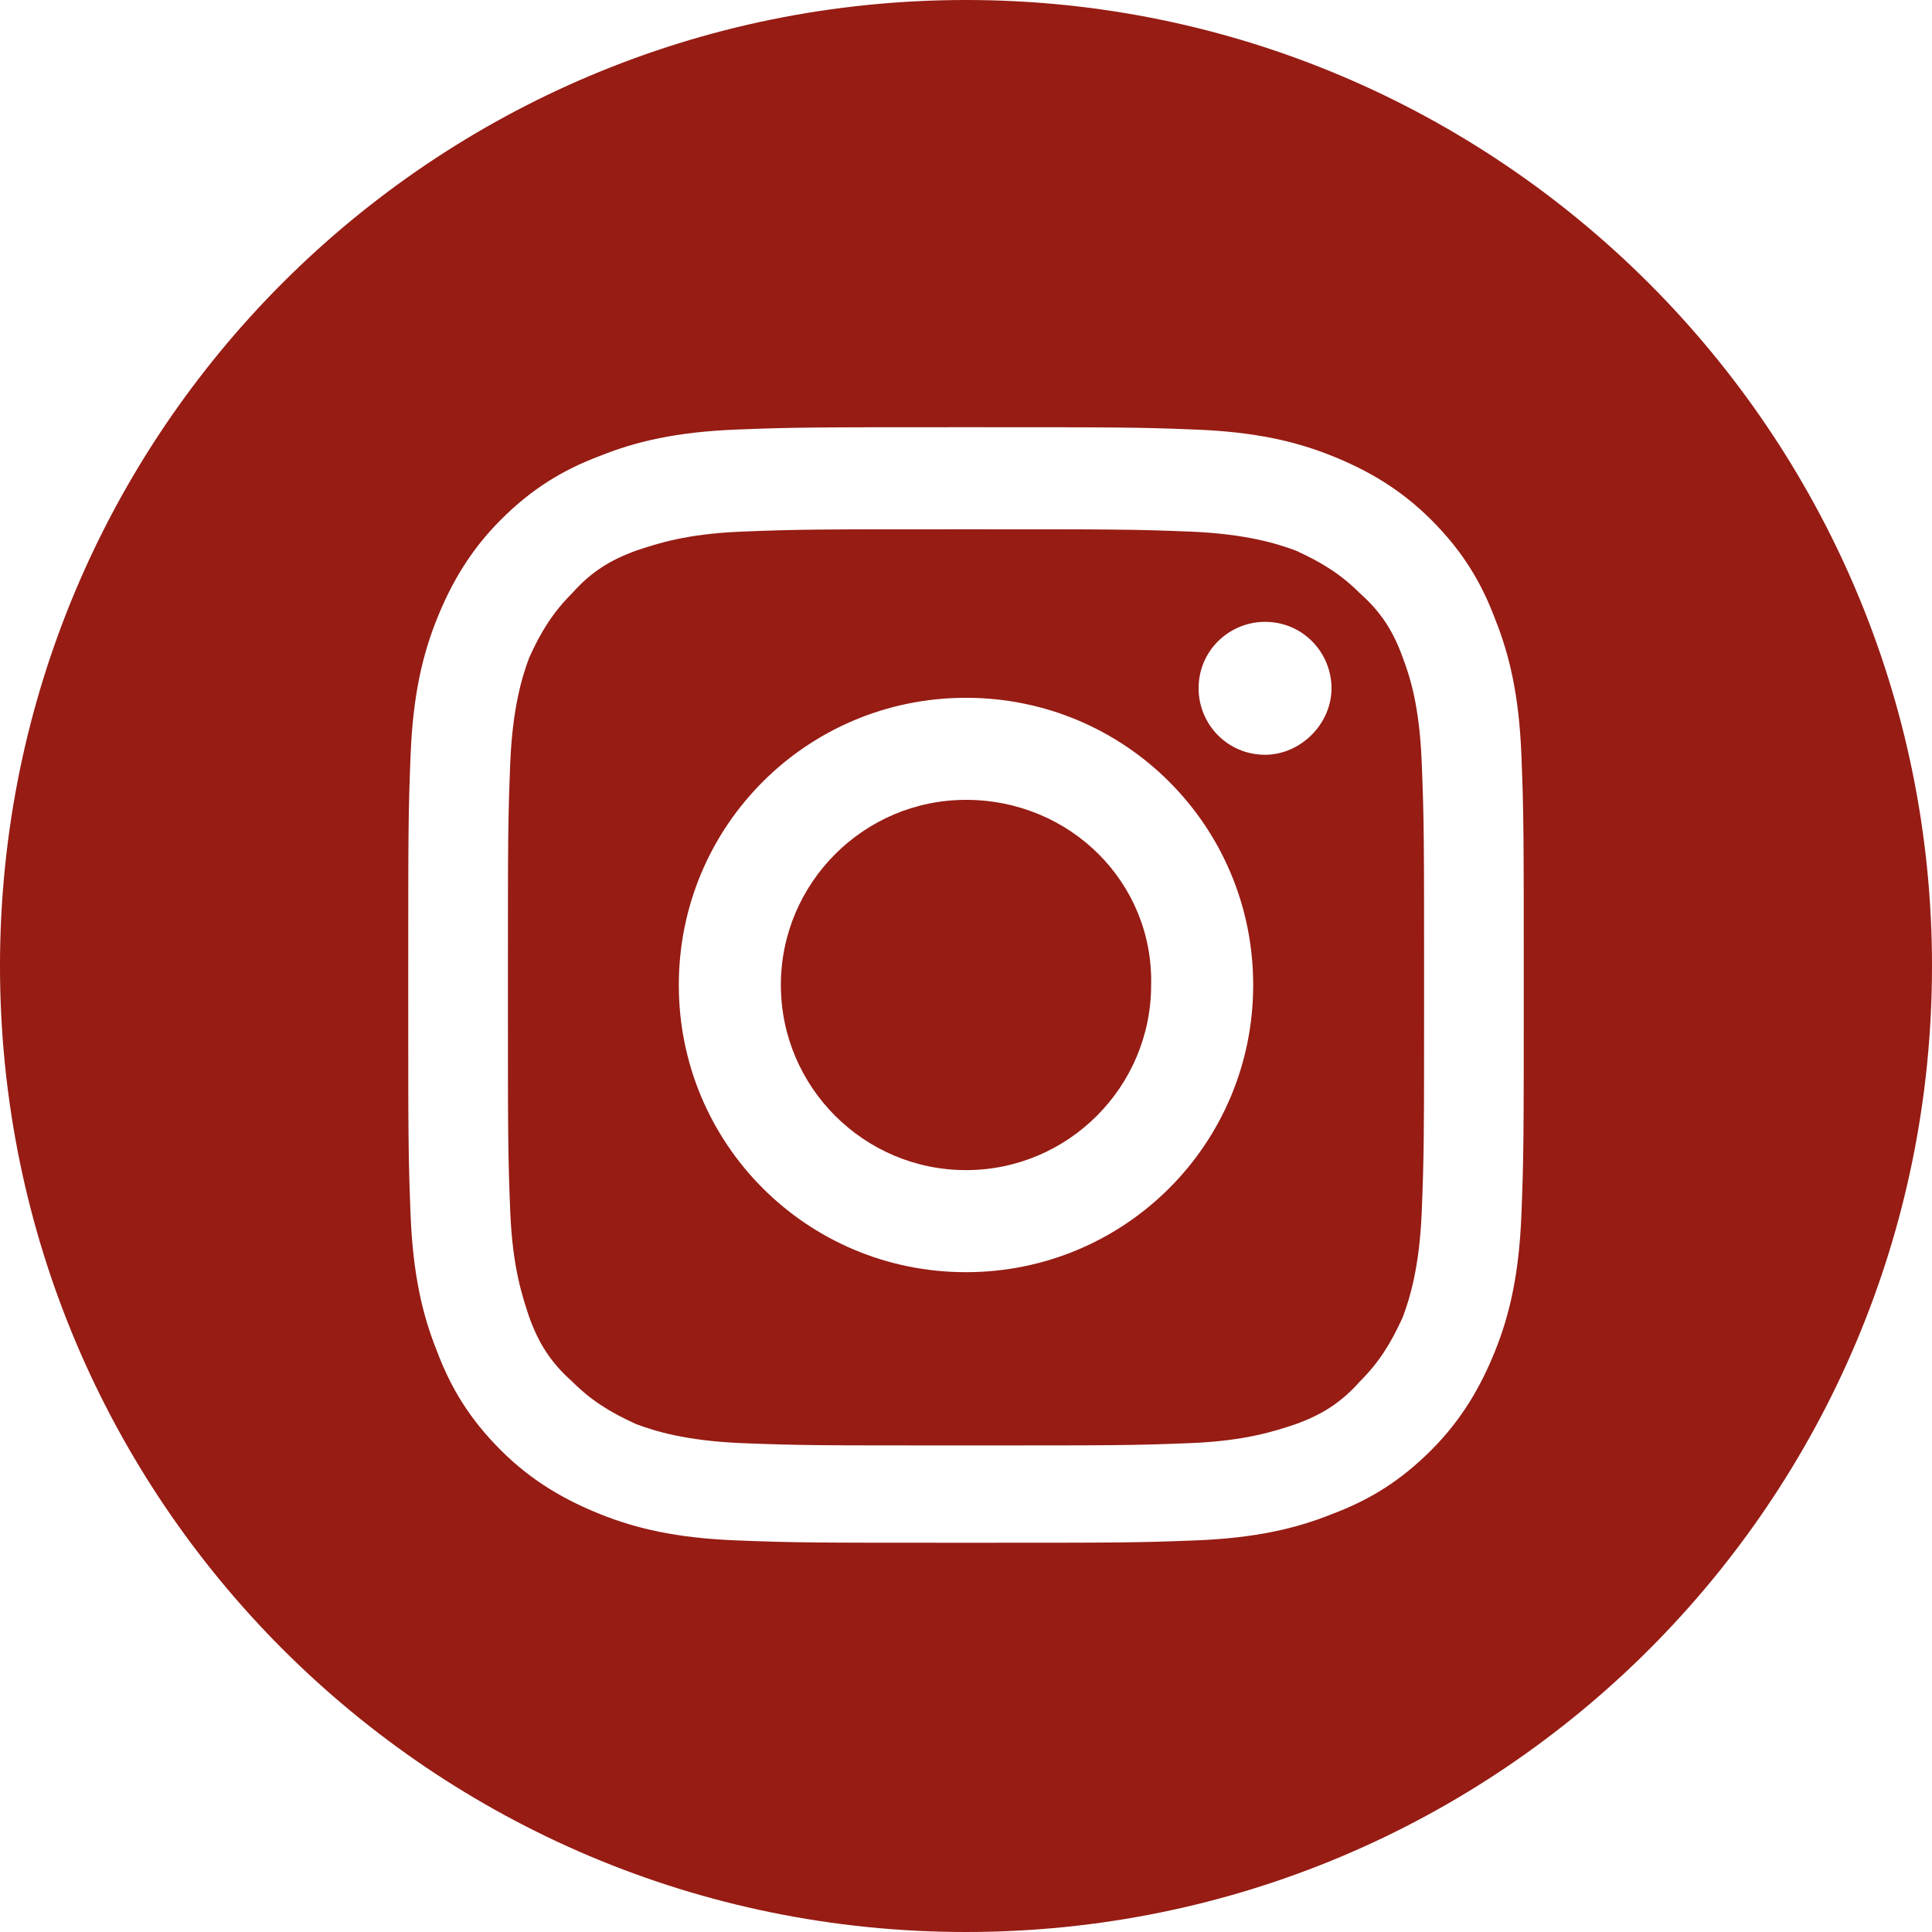
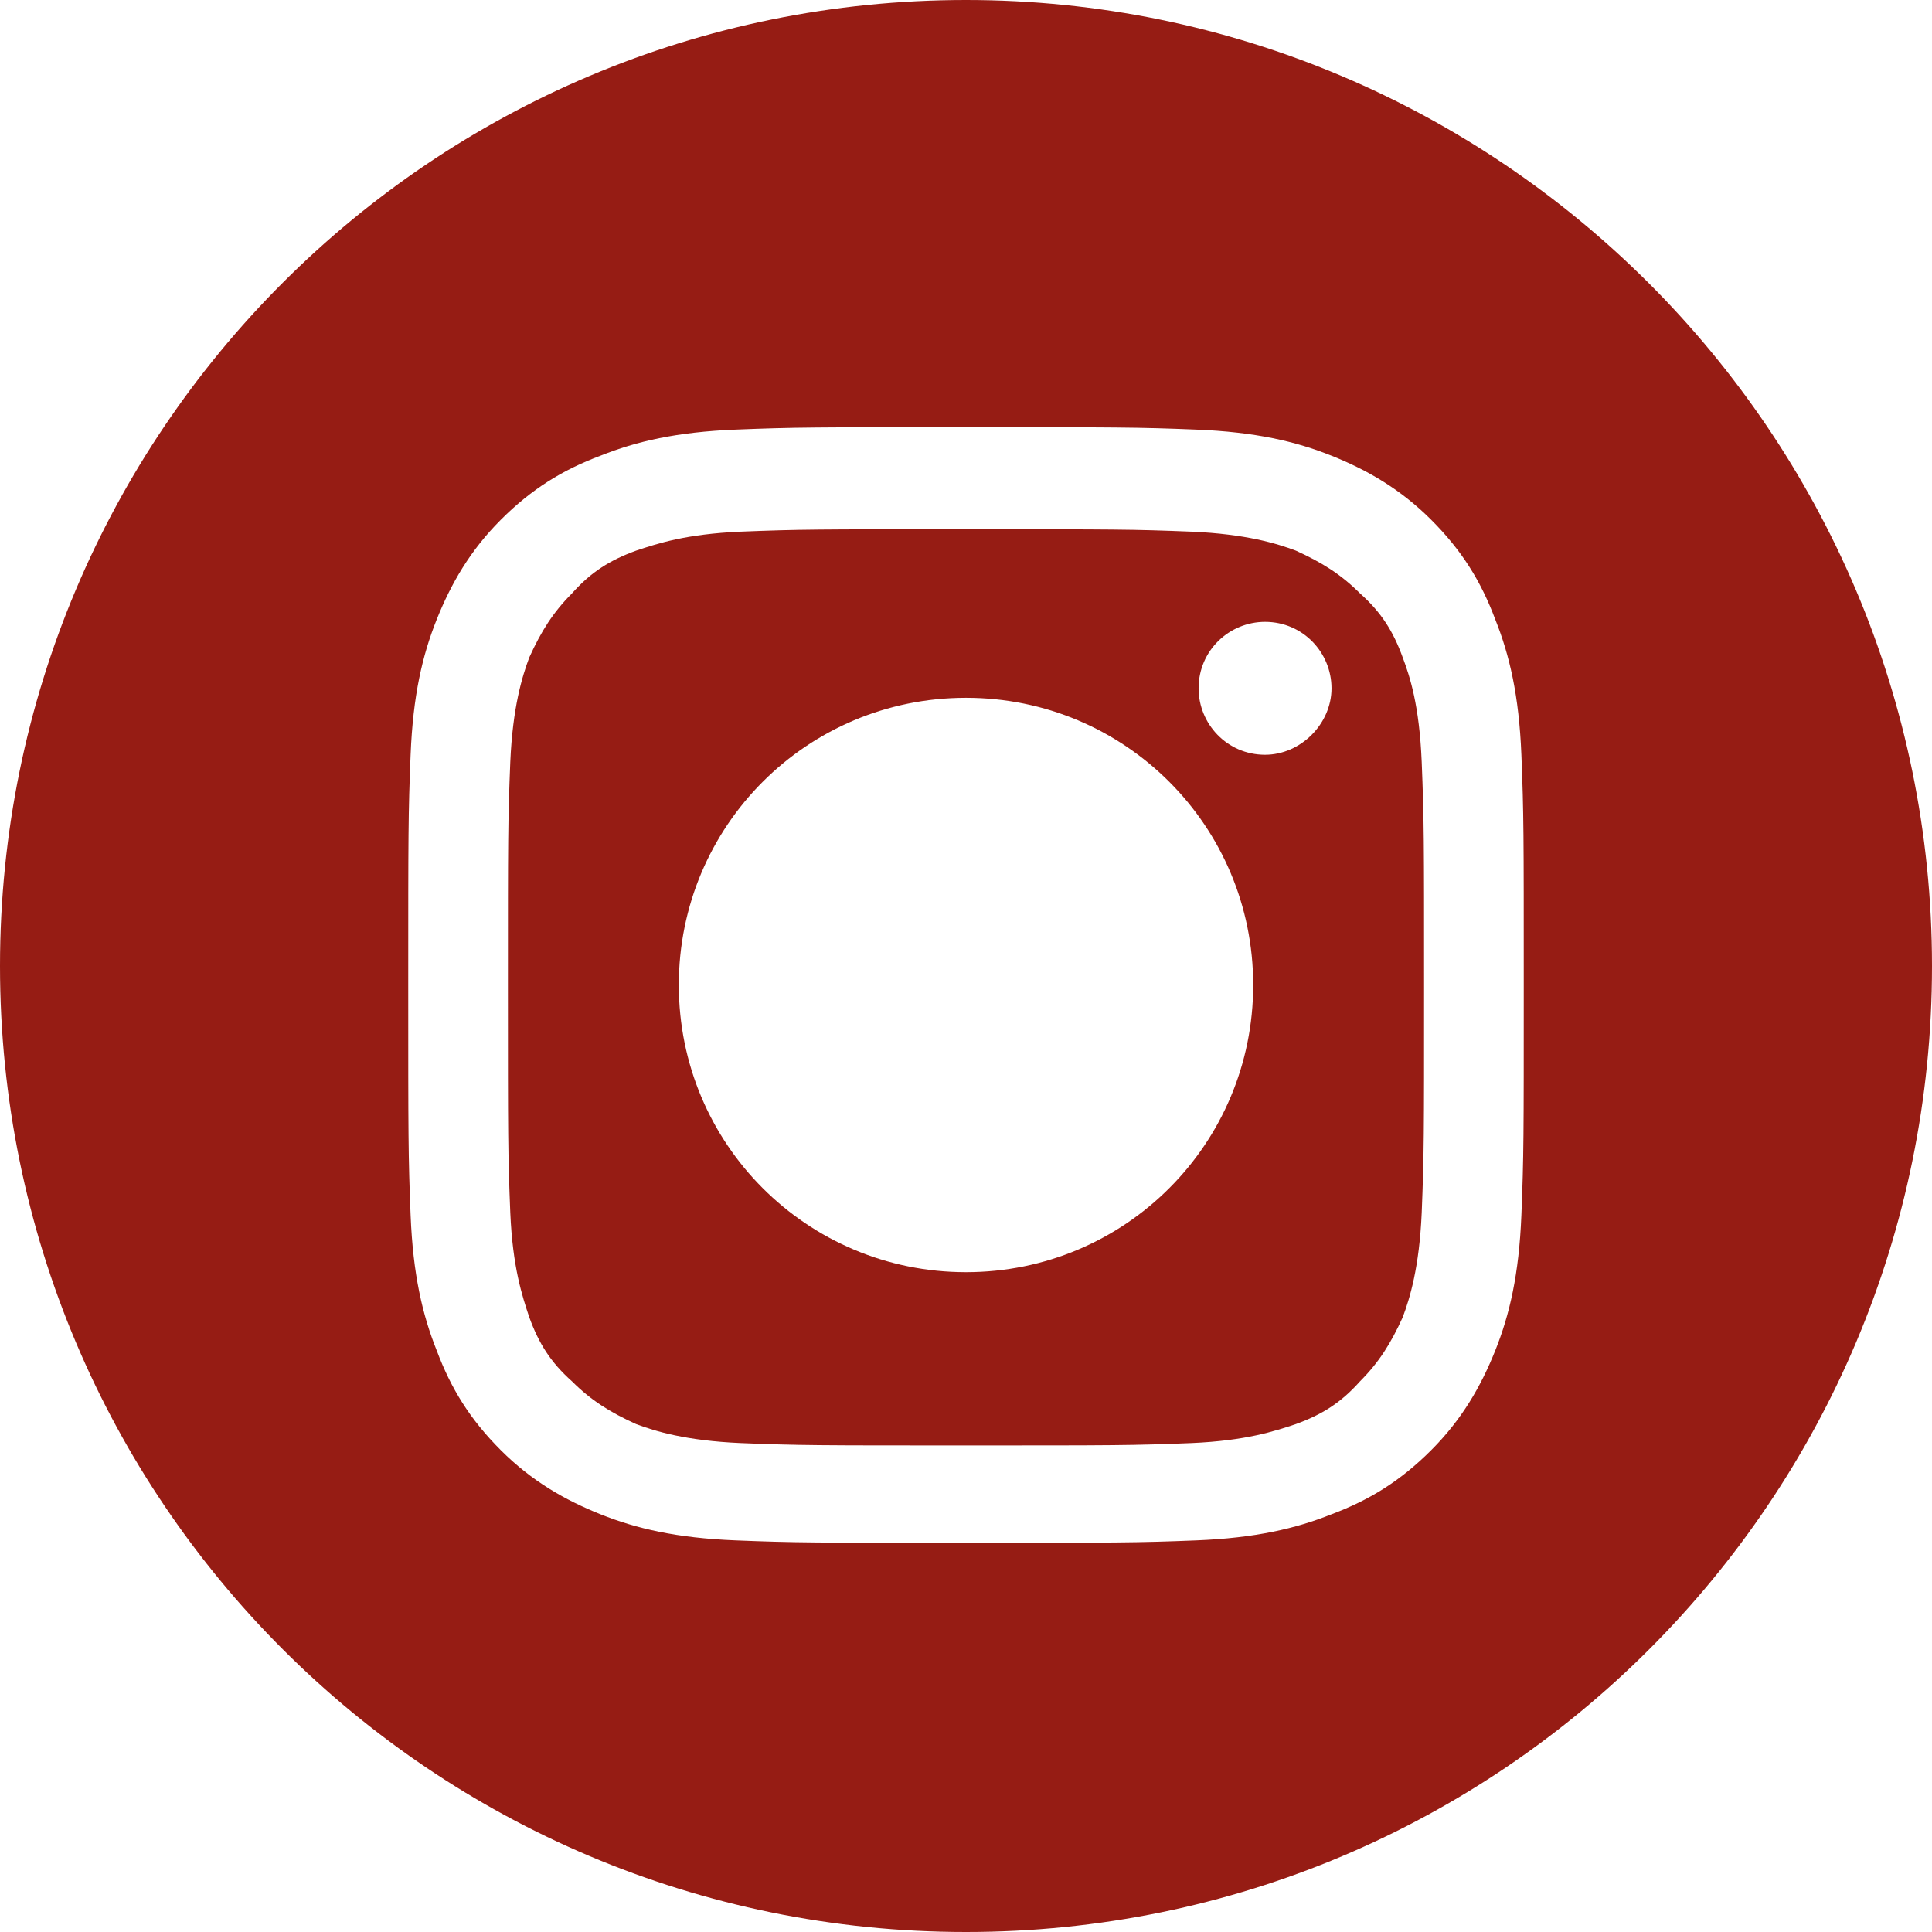
<svg xmlns="http://www.w3.org/2000/svg" version="1.1" id="Calque_1" x="0" y="0" viewBox="0 0 81.4 81.4" xml:space="preserve">
  <style>.st0{fill:#961c14}</style>
  <path class="st0" d="M59.1 27.7c-.4-1.1-.9-1.9-1.8-2.7-.8-.8-1.6-1.3-2.7-1.8-.8-.3-2.1-.7-4.4-.8-2.5-.1-3.2-.1-9.5-.1s-7 0-9.5.1c-2.3.1-3.5.5-4.4.8-1.1.4-1.9.9-2.7 1.8-.8.8-1.3 1.6-1.8 2.7-.3.8-.7 2.1-.8 4.4-.1 2.5-.1 3.2-.1 9.5s0 7 .1 9.5c.1 2.3.5 3.5.8 4.4.4 1.1.9 1.9 1.8 2.7.8.8 1.6 1.3 2.7 1.8.8.3 2.1.7 4.4.8 2.5.1 3.2.1 9.5.1s7 0 9.5-.1c2.3-.1 3.5-.5 4.4-.8 1.1-.4 1.9-.9 2.7-1.8.8-.8 1.3-1.6 1.8-2.7.3-.8.7-2.1.8-4.4.1-2.5.1-3.2.1-9.5s0-7-.1-9.5c-.1-2.4-.5-3.6-.8-4.4zM40.7 53.6c-6.7 0-12.1-5.4-12.1-12.1 0-6.7 5.4-12.1 12.1-12.1 6.7 0 12.1 5.4 12.1 12.1 0 6.7-5.4 12.1-12.1 12.1zm12.6-21.8c-1.6 0-2.8-1.3-2.8-2.8 0-1.6 1.3-2.8 2.8-2.8 1.6 0 2.8 1.3 2.8 2.8 0 1.5-1.3 2.8-2.8 2.8z" />
-   <path class="st0" d="M40.7 33.7c-4.3 0-7.8 3.5-7.8 7.8s3.5 7.8 7.8 7.8 7.8-3.5 7.8-7.8c.1-4.3-3.4-7.8-7.8-7.8z" />
  <path class="st0" d="M40.7 0C18.2 0 0 18.2 0 40.7c0 22.5 18.2 40.7 40.7 40.7 22.5 0 40.7-18.2 40.7-40.7C81.4 18.2 63.1 0 40.7 0zm23.4 51.2c-.1 2.5-.5 4.2-1.1 5.7-.6 1.5-1.4 2.9-2.7 4.2-1.3 1.3-2.6 2.1-4.2 2.7-1.5.6-3.2 1-5.7 1.1-2.5.1-3.3.1-9.7.1-6.4 0-7.2 0-9.7-.1-2.5-.1-4.2-.5-5.7-1.1-1.5-.6-2.9-1.4-4.2-2.7-1.3-1.3-2.1-2.6-2.7-4.2-.6-1.5-1-3.2-1.1-5.7-.1-2.5-.1-3.3-.1-9.7 0-6.4 0-7.2.1-9.7.1-2.5.5-4.2 1.1-5.7.6-1.5 1.4-2.9 2.7-4.2 1.3-1.3 2.6-2.1 4.2-2.7 1.5-.6 3.2-1 5.7-1.1 2.5-.1 3.3-.1 9.7-.1 6.4 0 7.2 0 9.7.1 2.5.1 4.2.5 5.7 1.1 1.5.6 2.9 1.4 4.2 2.7 1.3 1.3 2.1 2.6 2.7 4.2.6 1.5 1 3.2 1.1 5.7.1 2.5.1 3.3.1 9.7 0 6.4 0 7.2-.1 9.7z" />
</svg>